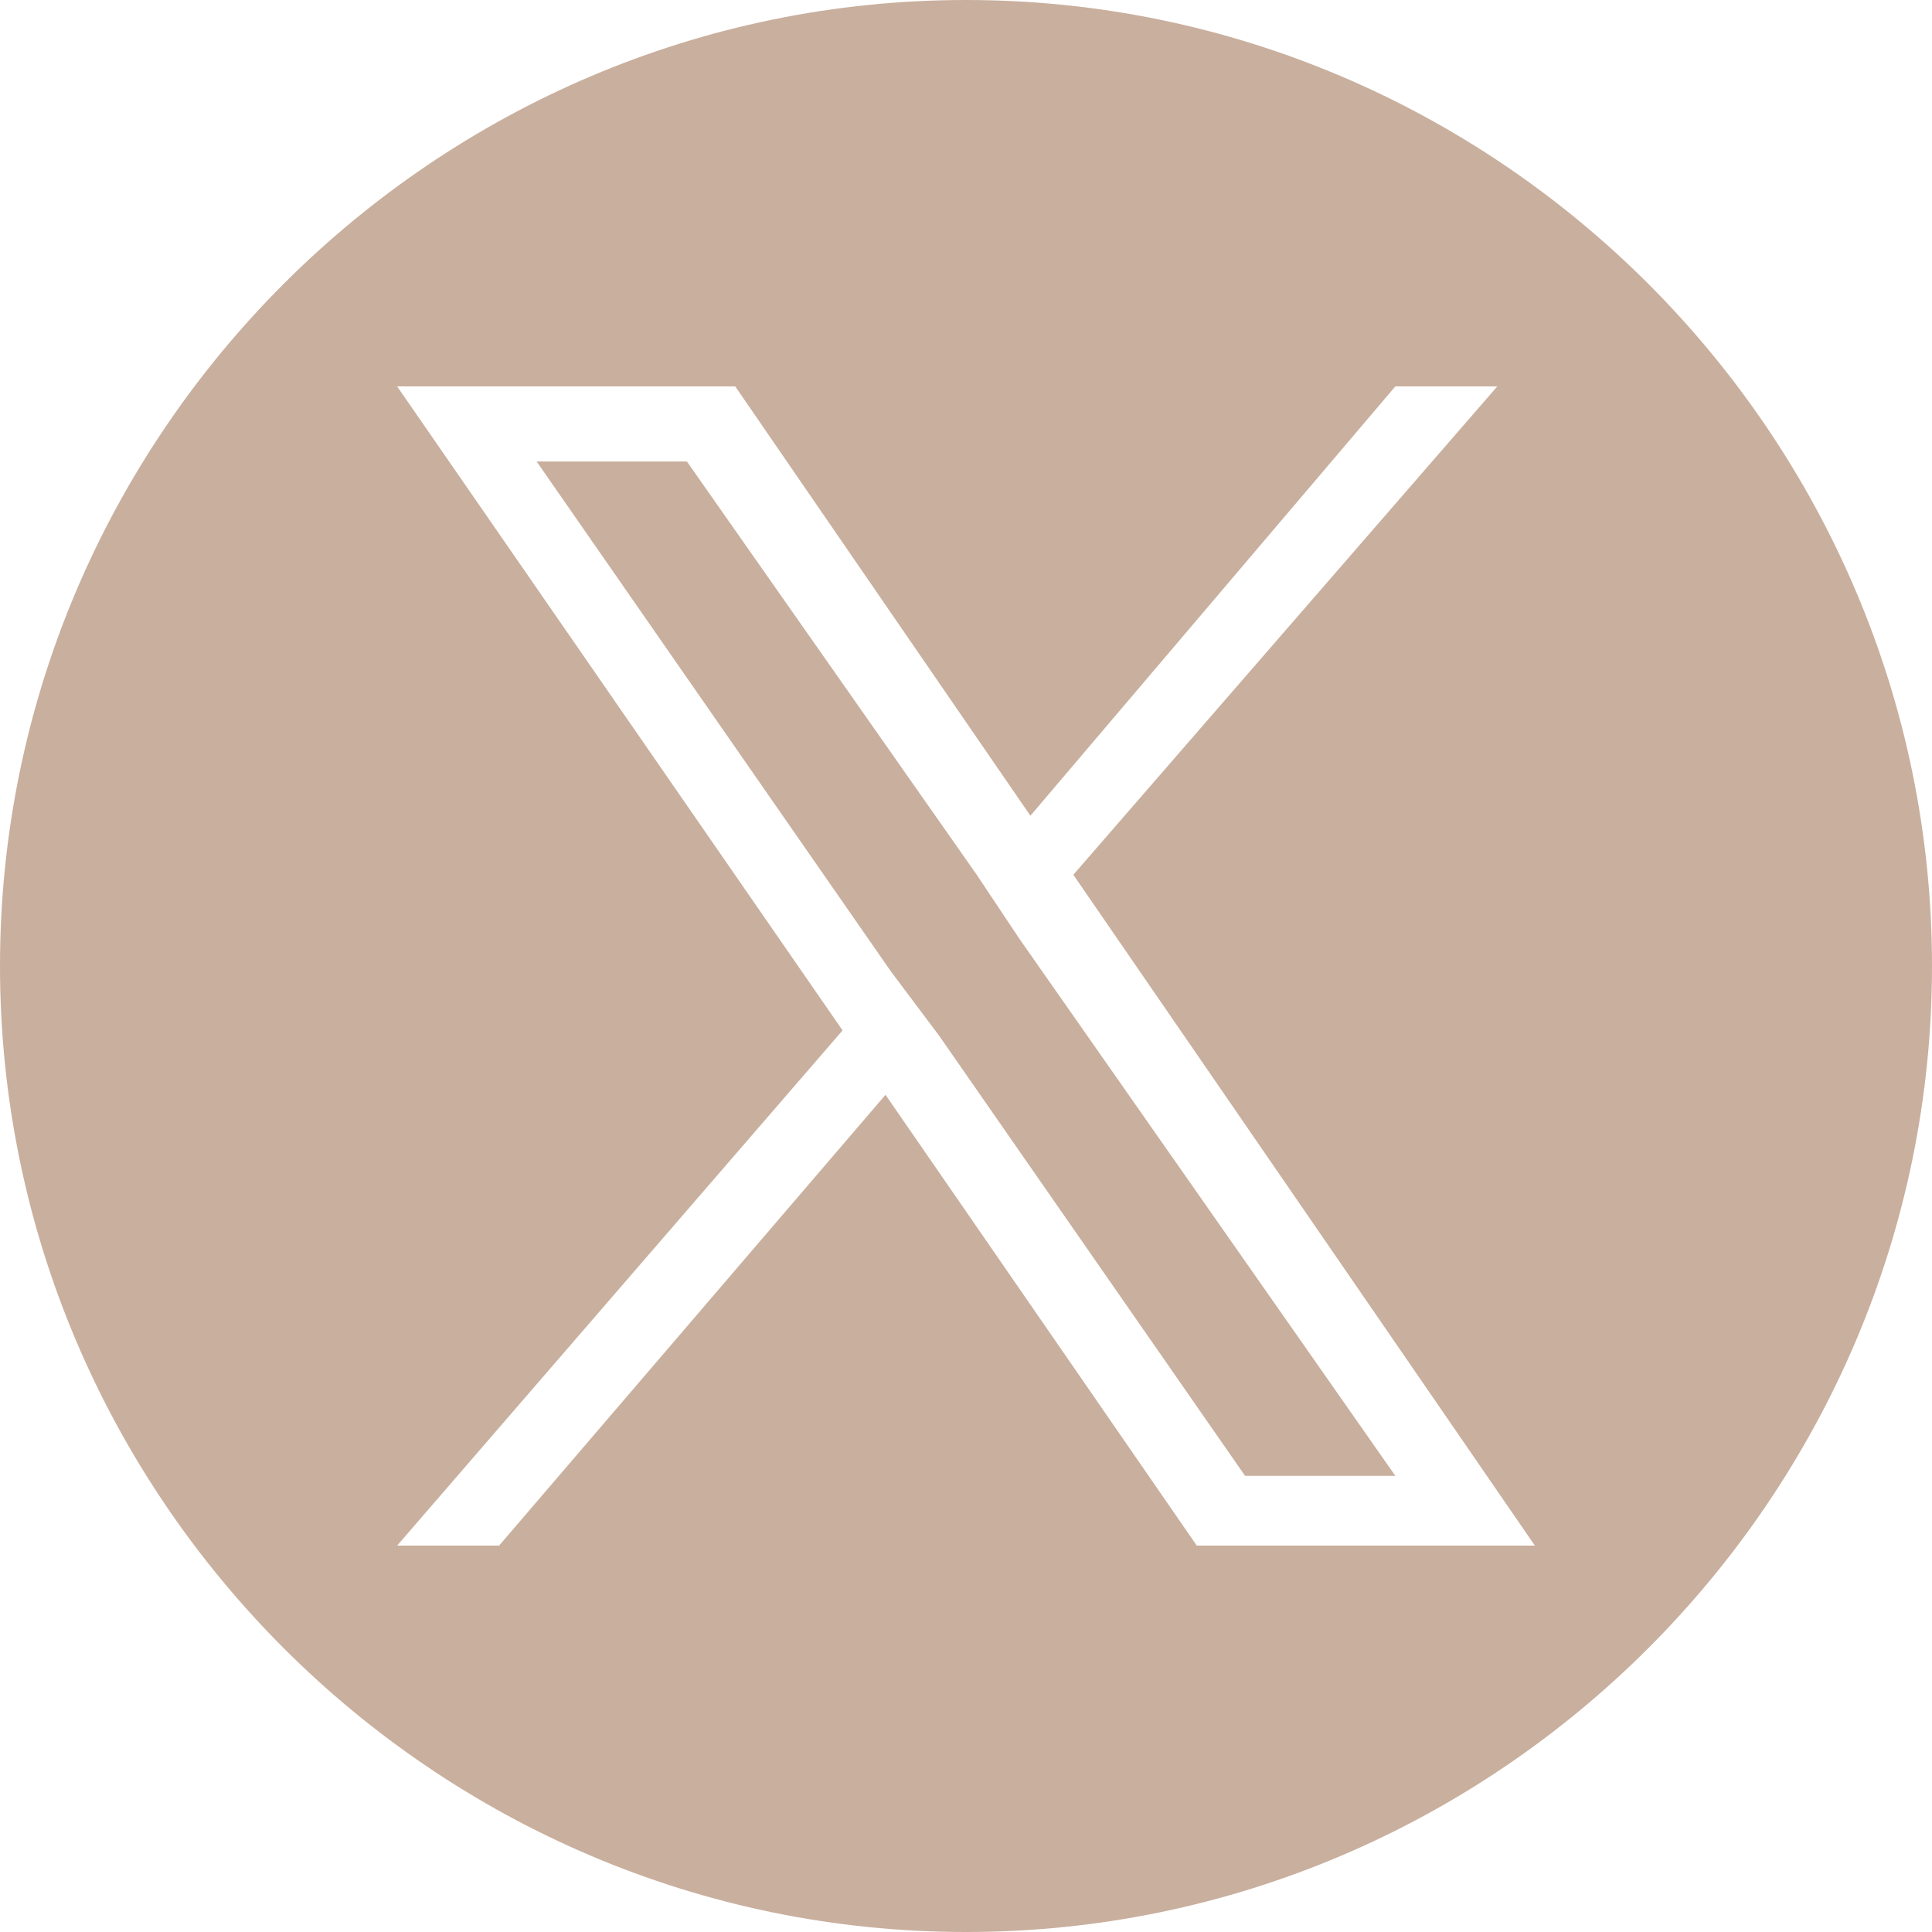
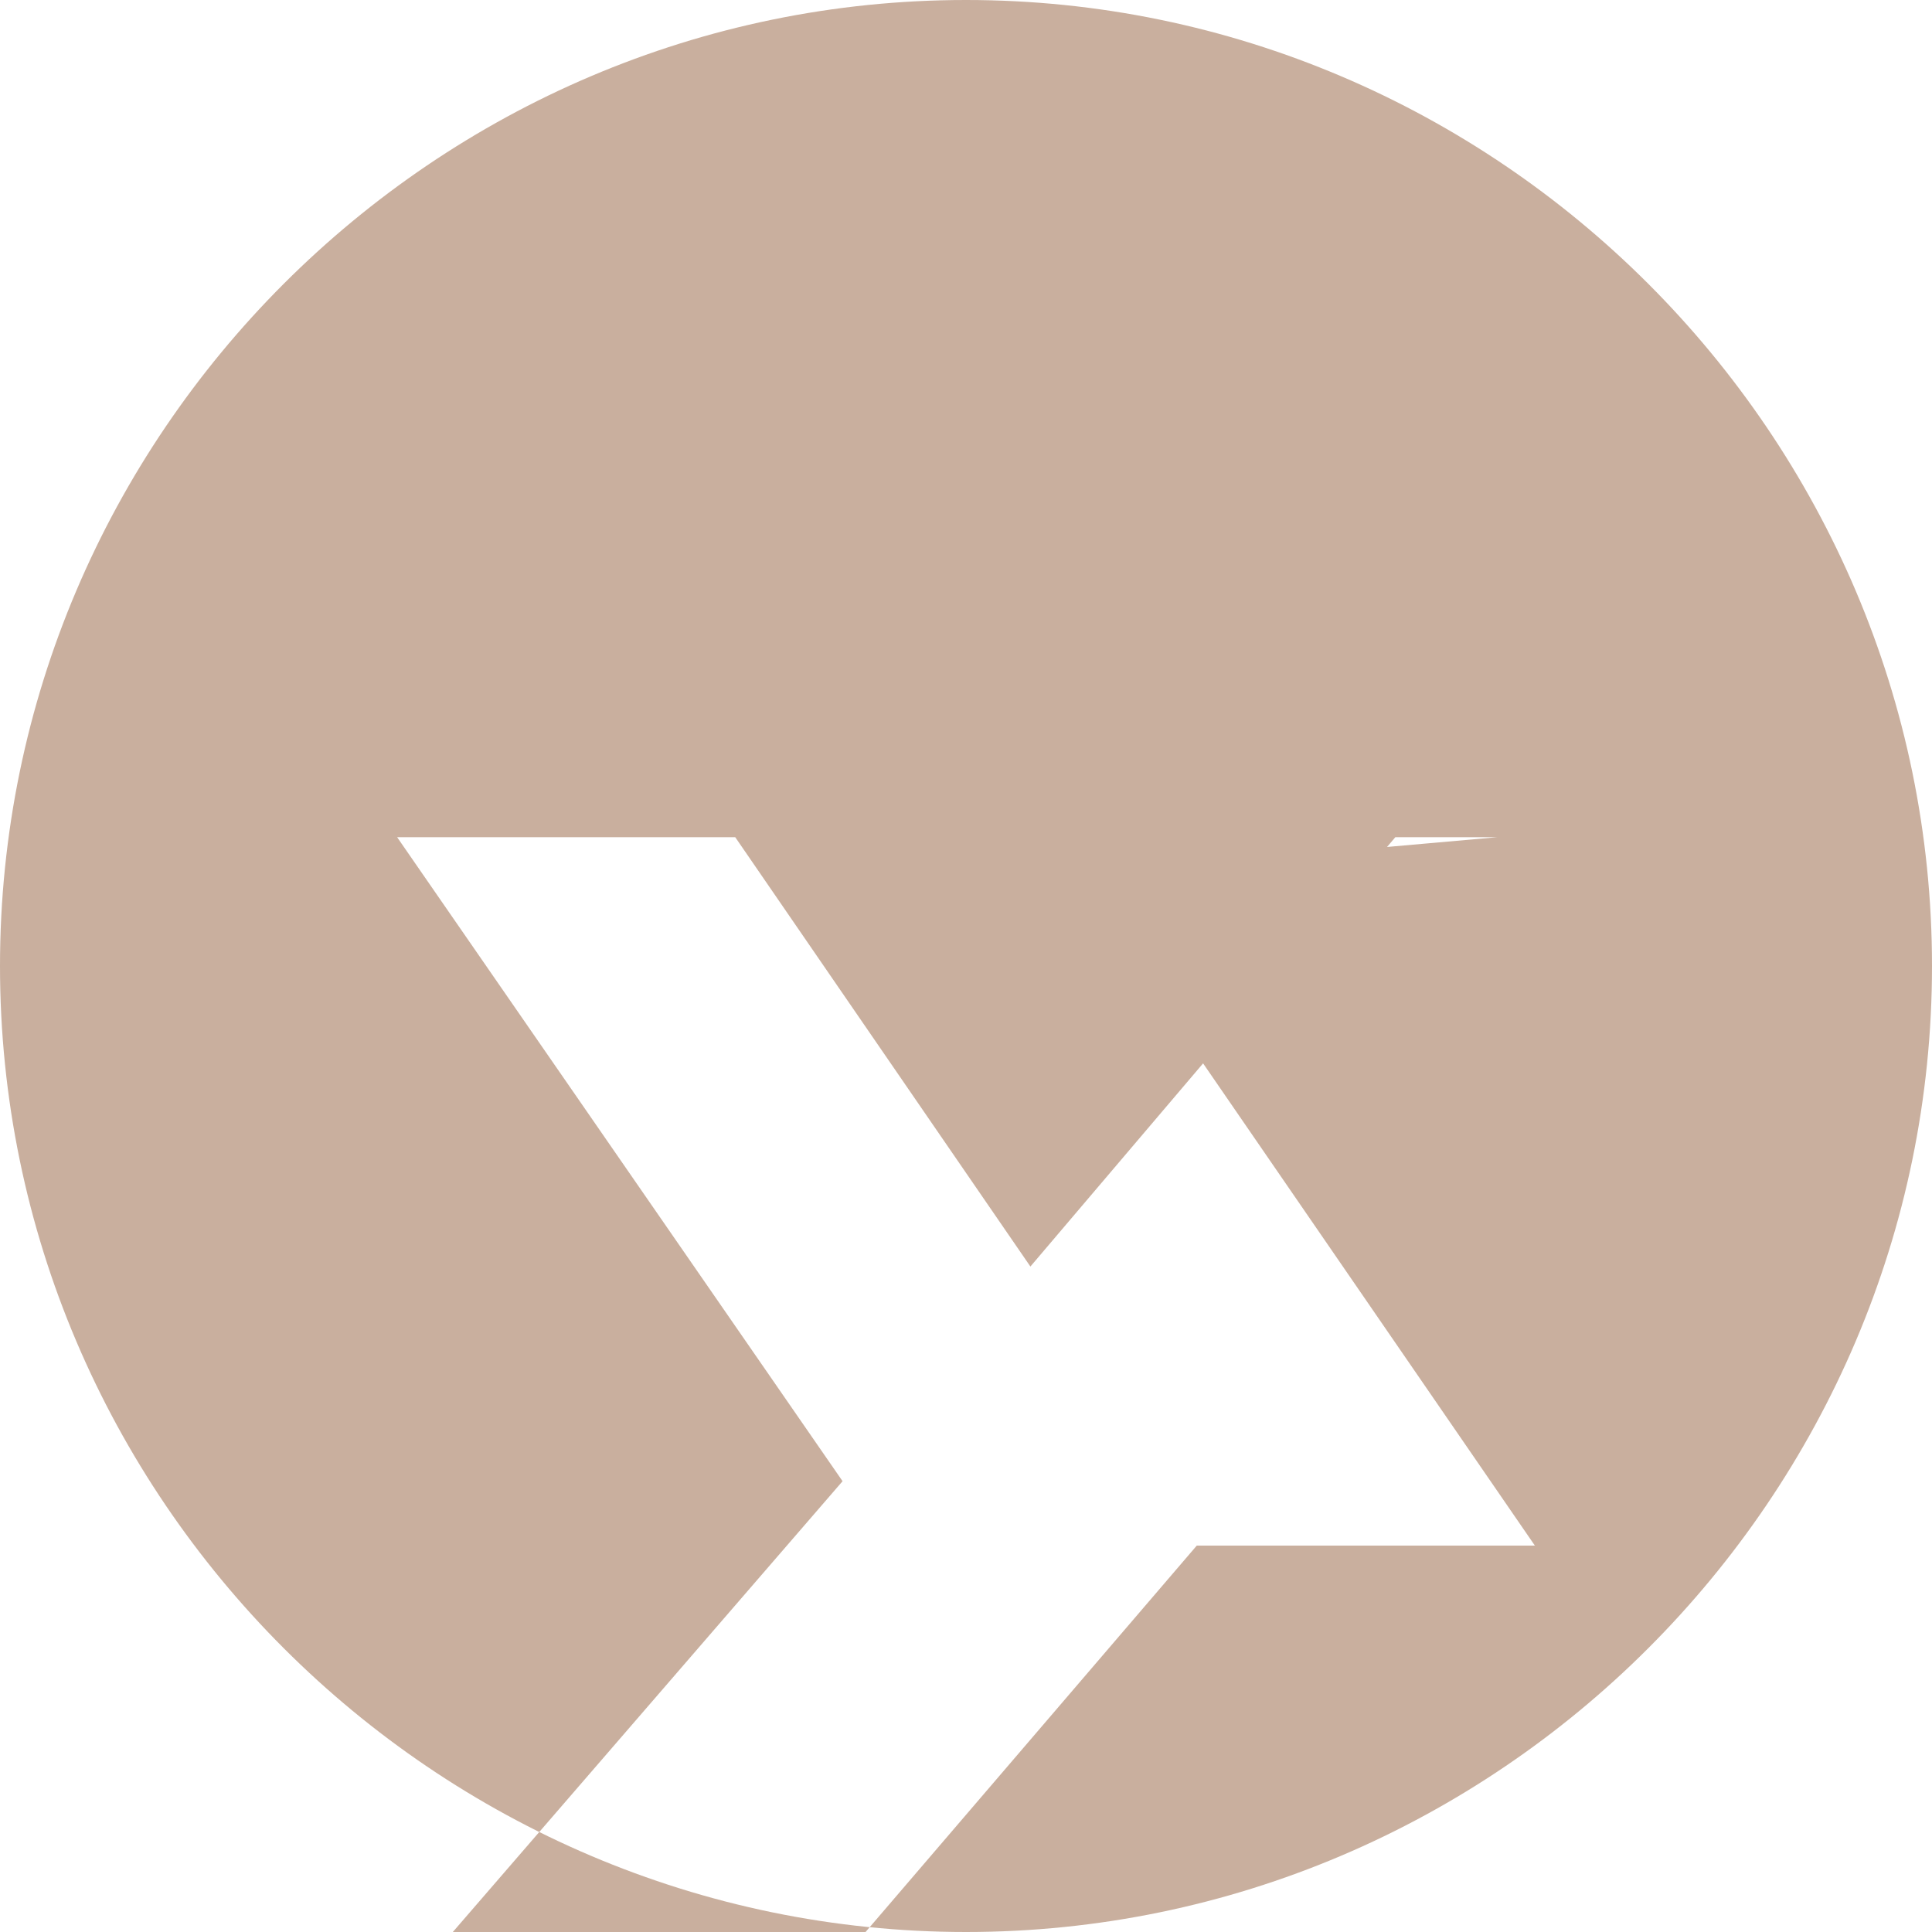
<svg xmlns="http://www.w3.org/2000/svg" version="1.1" id="レイヤー_1" x="0px" y="0px" viewBox="0 0 36 36" style="enable-background:new 0 0 36 36;" xml:space="preserve">
  <style type="text/css">
	.st0{fill:#C9AF9E;}
</style>
  <g>
-     <polygon class="st0" points="18.2,16.3 12.8,8.6 10,8.6 16.6,18.1 17.5,19.3 17.5,19.3 23.2,27.5 26,27.5 19,17.5  " />
-     <path class="st0" d="M18,0C8.1,0,0,8.1,0,18s8.1,18,18,18s18-8.1,18-18S27.9,0,18,0z M22.3,28.8l-5.8-8.4l-7.2,8.4H7.4l8.3-9.6   l-8.3-12h6.3l5.5,8l6.8-8h1.9L20,16.3l0,0l8.6,12.5H22.3z" />
+     <path class="st0" d="M18,0C8.1,0,0,8.1,0,18s8.1,18,18,18s18-8.1,18-18S27.9,0,18,0z M22.3,28.8l-7.2,8.4H7.4l8.3-9.6   l-8.3-12h6.3l5.5,8l6.8-8h1.9L20,16.3l0,0l8.6,12.5H22.3z" />
  </g>
</svg>